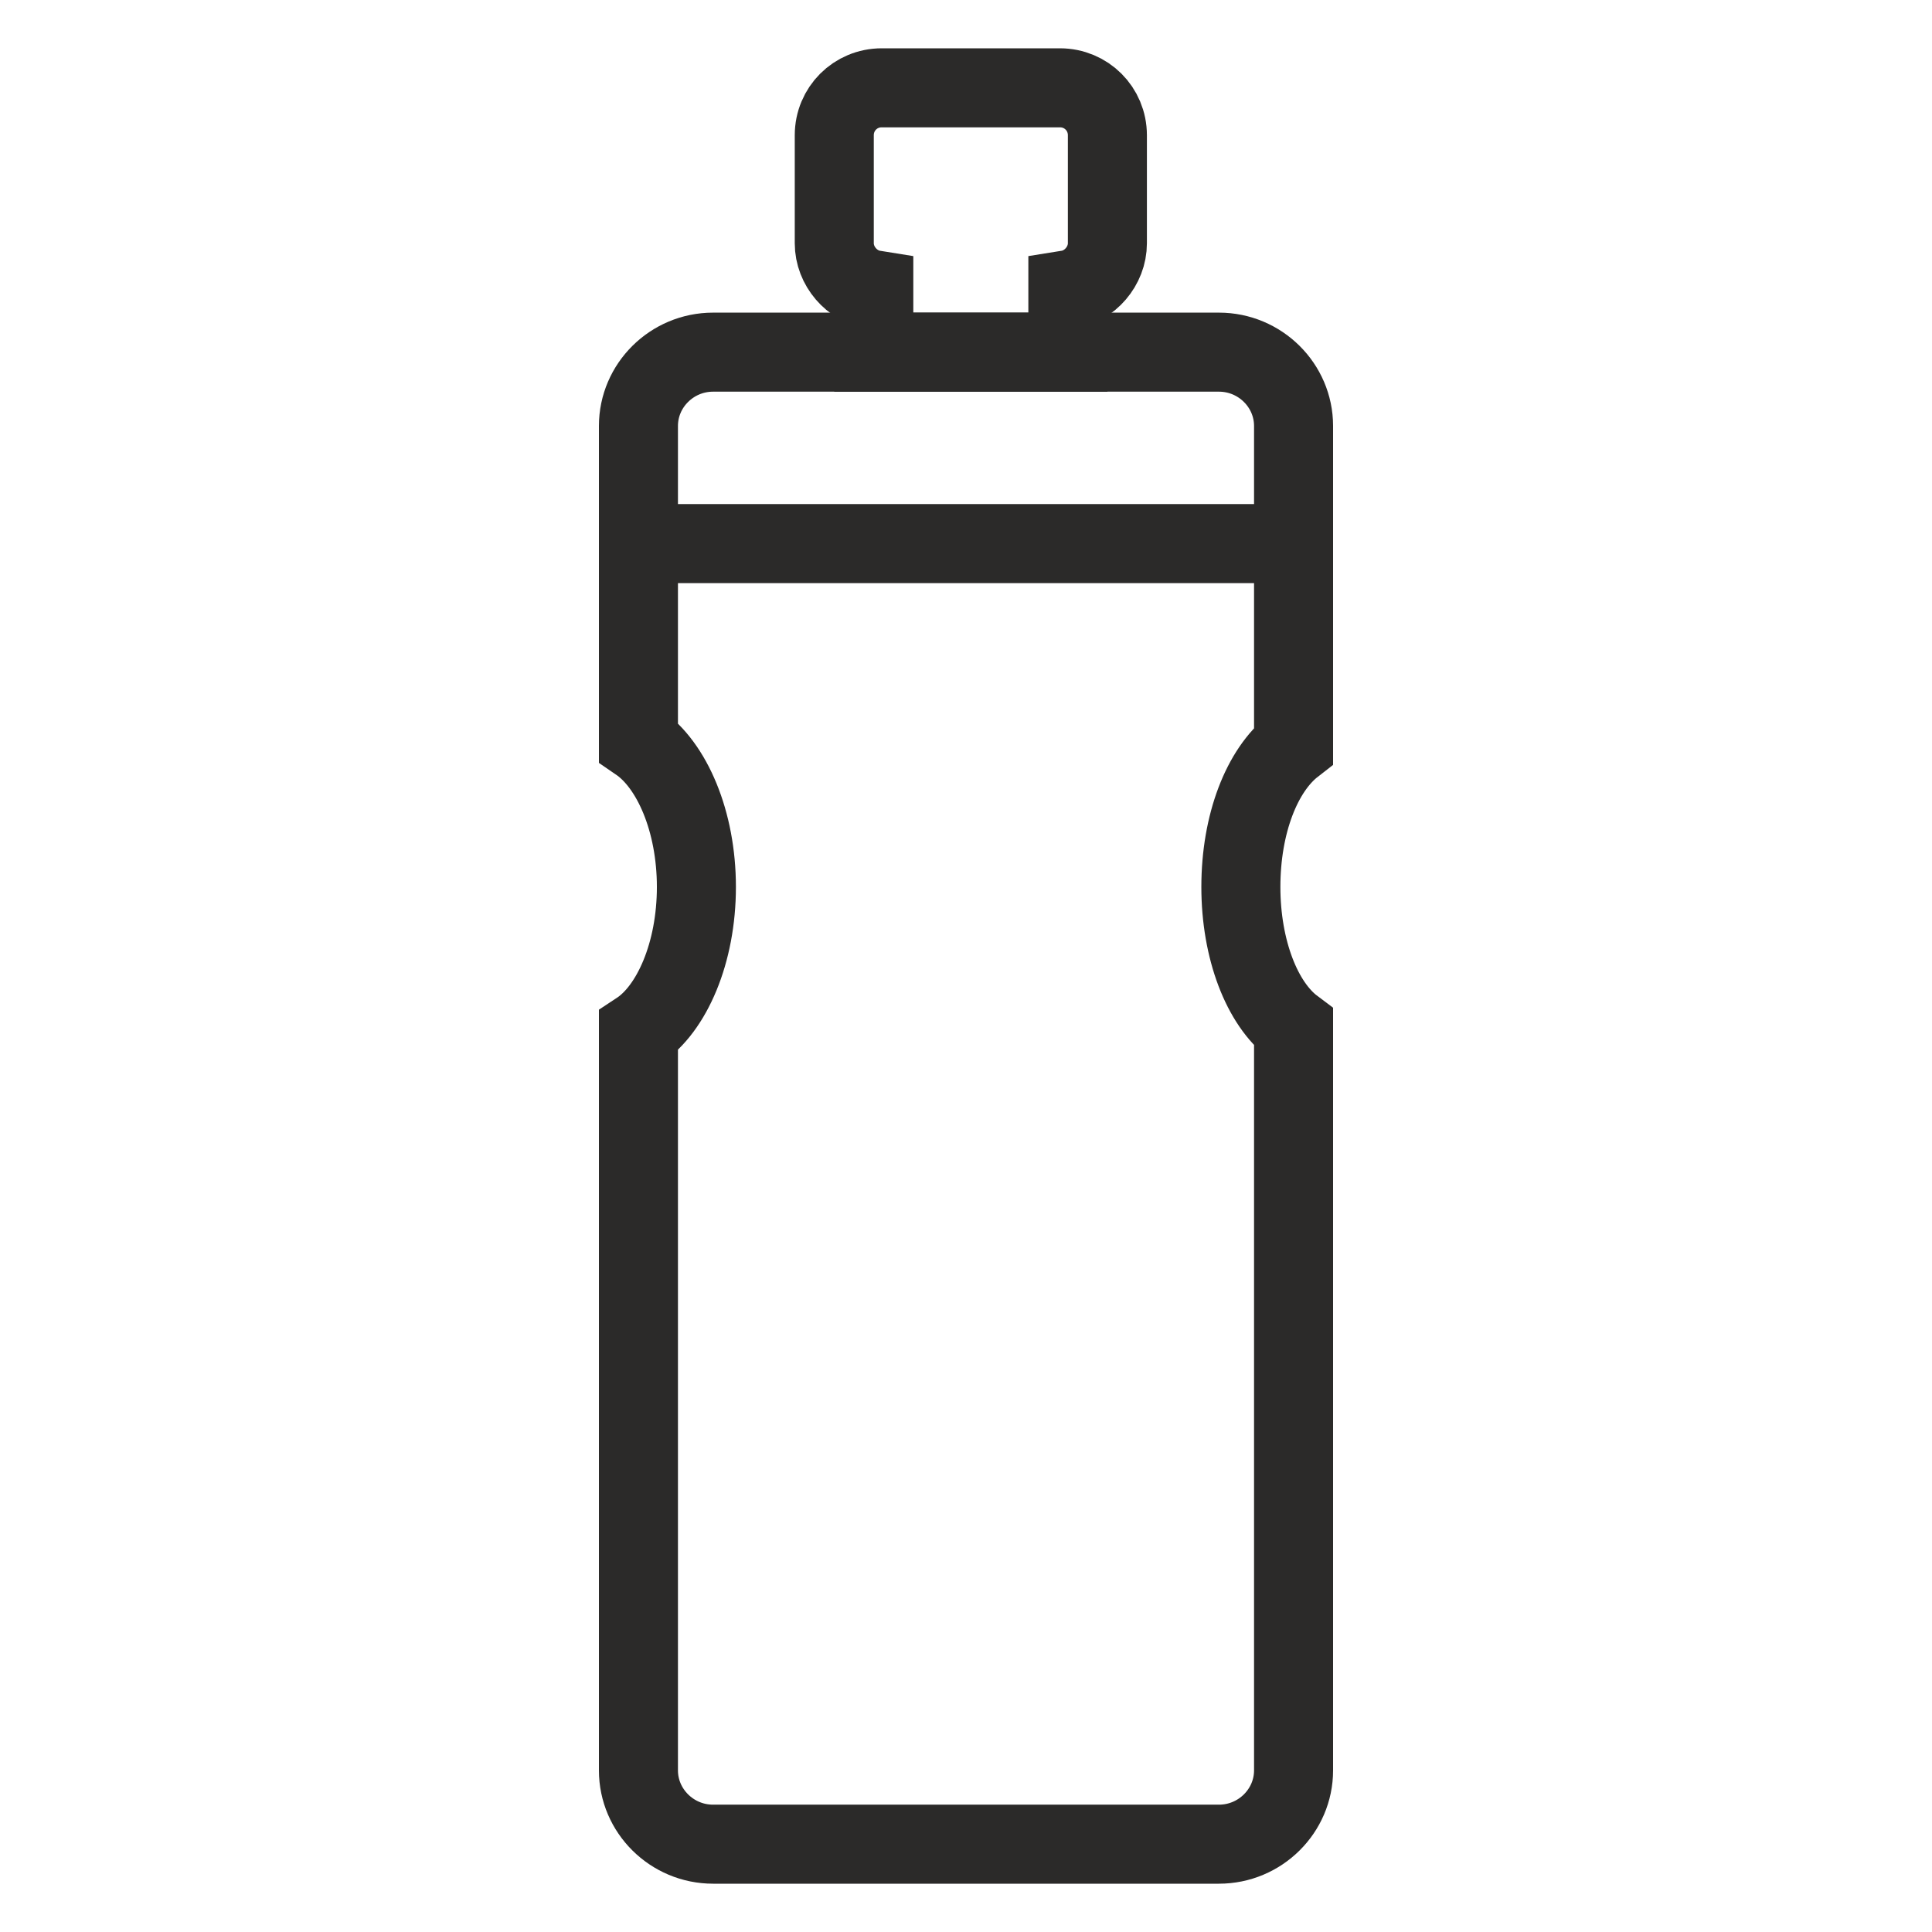
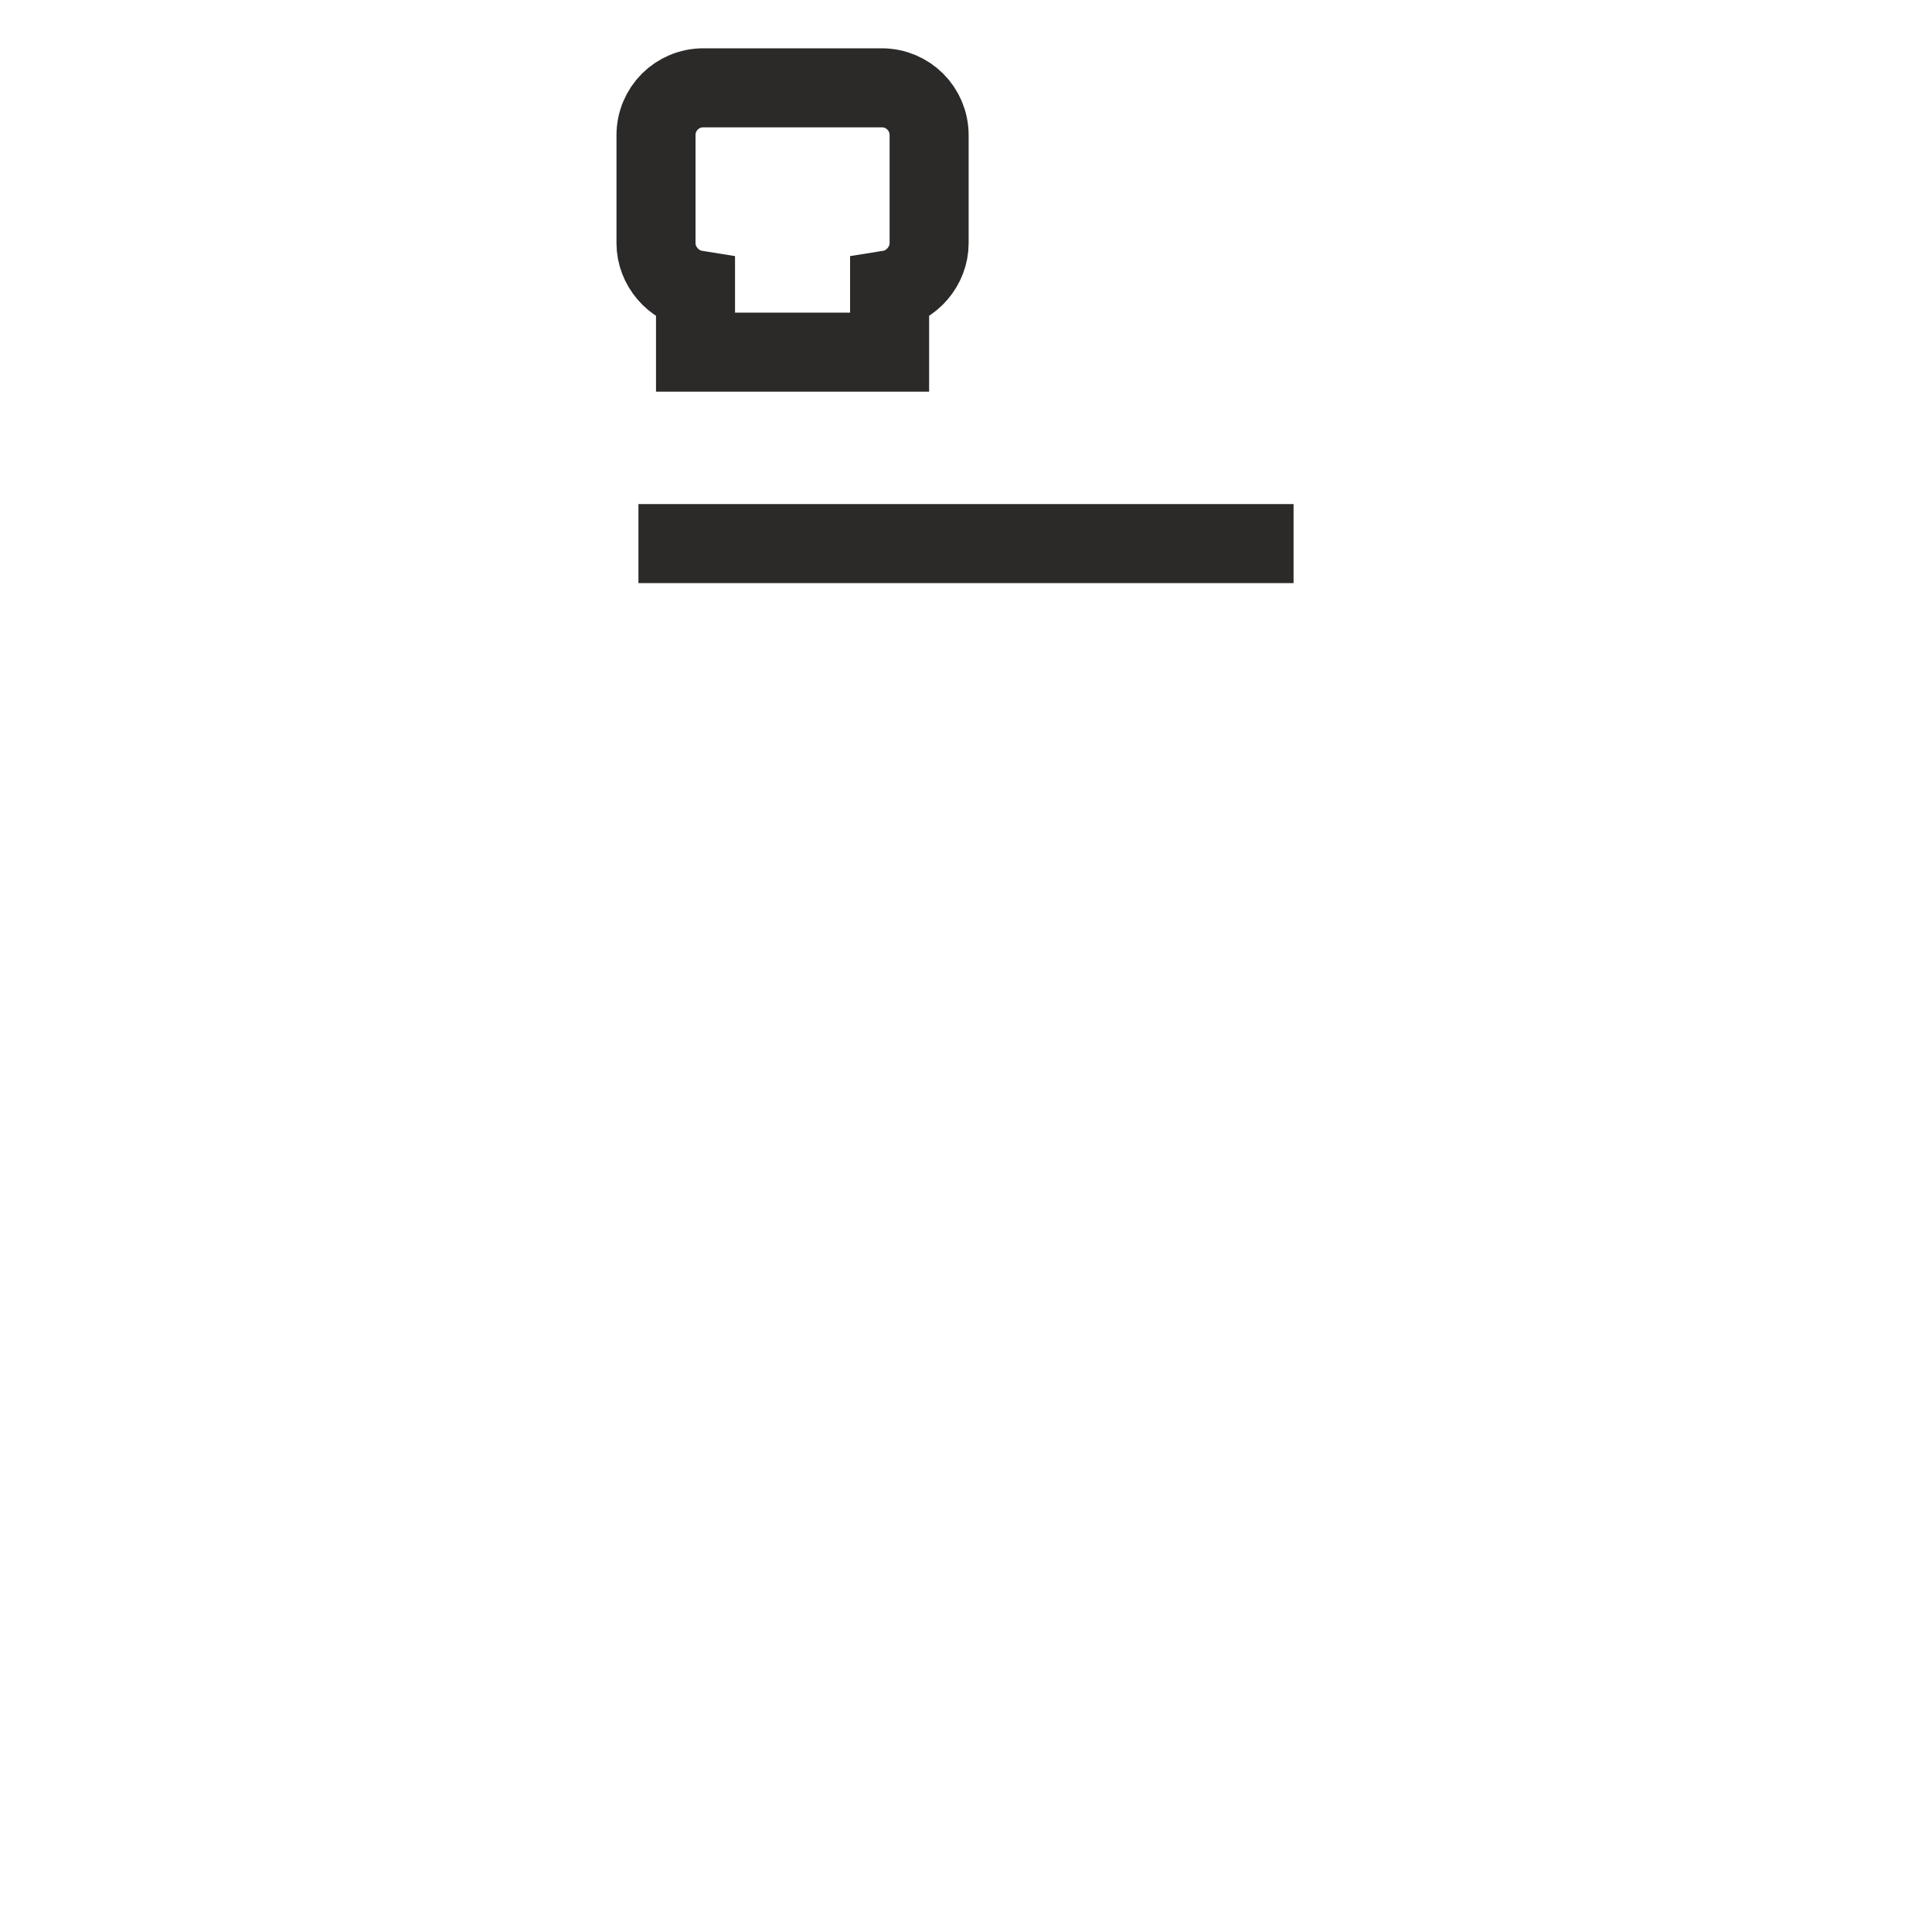
<svg xmlns="http://www.w3.org/2000/svg" xml:space="preserve" width="22px" height="22px" version="1.1" style="shape-rendering:geometricPrecision; text-rendering:geometricPrecision; image-rendering:optimizeQuality; fill-rule:evenodd; clip-rule:evenodd" viewBox="0 0 22 22">
  <defs>
    <style type="text/css">
   
    .str0 {stroke:#2B2A29;stroke-width:0.9;stroke-miterlimit:22.926}
    .fil0 {fill:none}
   
  </style>
  </defs>
  <g id="Livello_x0020_1">
    <g id="_1552549856">
      <g id="_1275387072">
-         <path class="fil0 str0" d="M8.12 4.01l5.76 0c0.47,0 0.85,0.38 0.85,0.84l0 3.32 0 0.32c-0.36,0.28 -0.6,0.89 -0.6,1.61 0,0.71 0.24,1.33 0.6,1.6l0 0.27 0 8.19c0,0.46 -0.38,0.84 -0.85,0.84l-5.76 0c-0.47,0 -0.85,-0.38 -0.85,-0.84l0 -8.26 0 -0.16c0.38,-0.25 0.66,-0.89 0.66,-1.64 0,-0.75 -0.28,-1.39 -0.66,-1.65l0 -0.28 0 -3.32c0,-0.46 0.38,-0.84 0.85,-0.84l0 0z" />
-         <path class="fil0 str0" d="M10.04 1l2.03 0c0.3,0 0.54,0.24 0.54,0.54l0 1.23c0,0.26 -0.2,0.49 -0.45,0.53l0 0.71 -2.21 0 0 -0.71c-0.25,-0.04 -0.45,-0.27 -0.45,-0.53l0 -1.23c0,-0.3 0.24,-0.54 0.54,-0.54z" />
+         <path class="fil0 str0" d="M10.04 1c0.3,0 0.54,0.24 0.54,0.54l0 1.23c0,0.26 -0.2,0.49 -0.45,0.53l0 0.71 -2.21 0 0 -0.71c-0.25,-0.04 -0.45,-0.27 -0.45,-0.53l0 -1.23c0,-0.3 0.24,-0.54 0.54,-0.54z" />
        <line class="fil0 str0" x1="7.27" y1="6.19" x2="14.73" y2="6.19" />
      </g>
    </g>
  </g>
</svg>